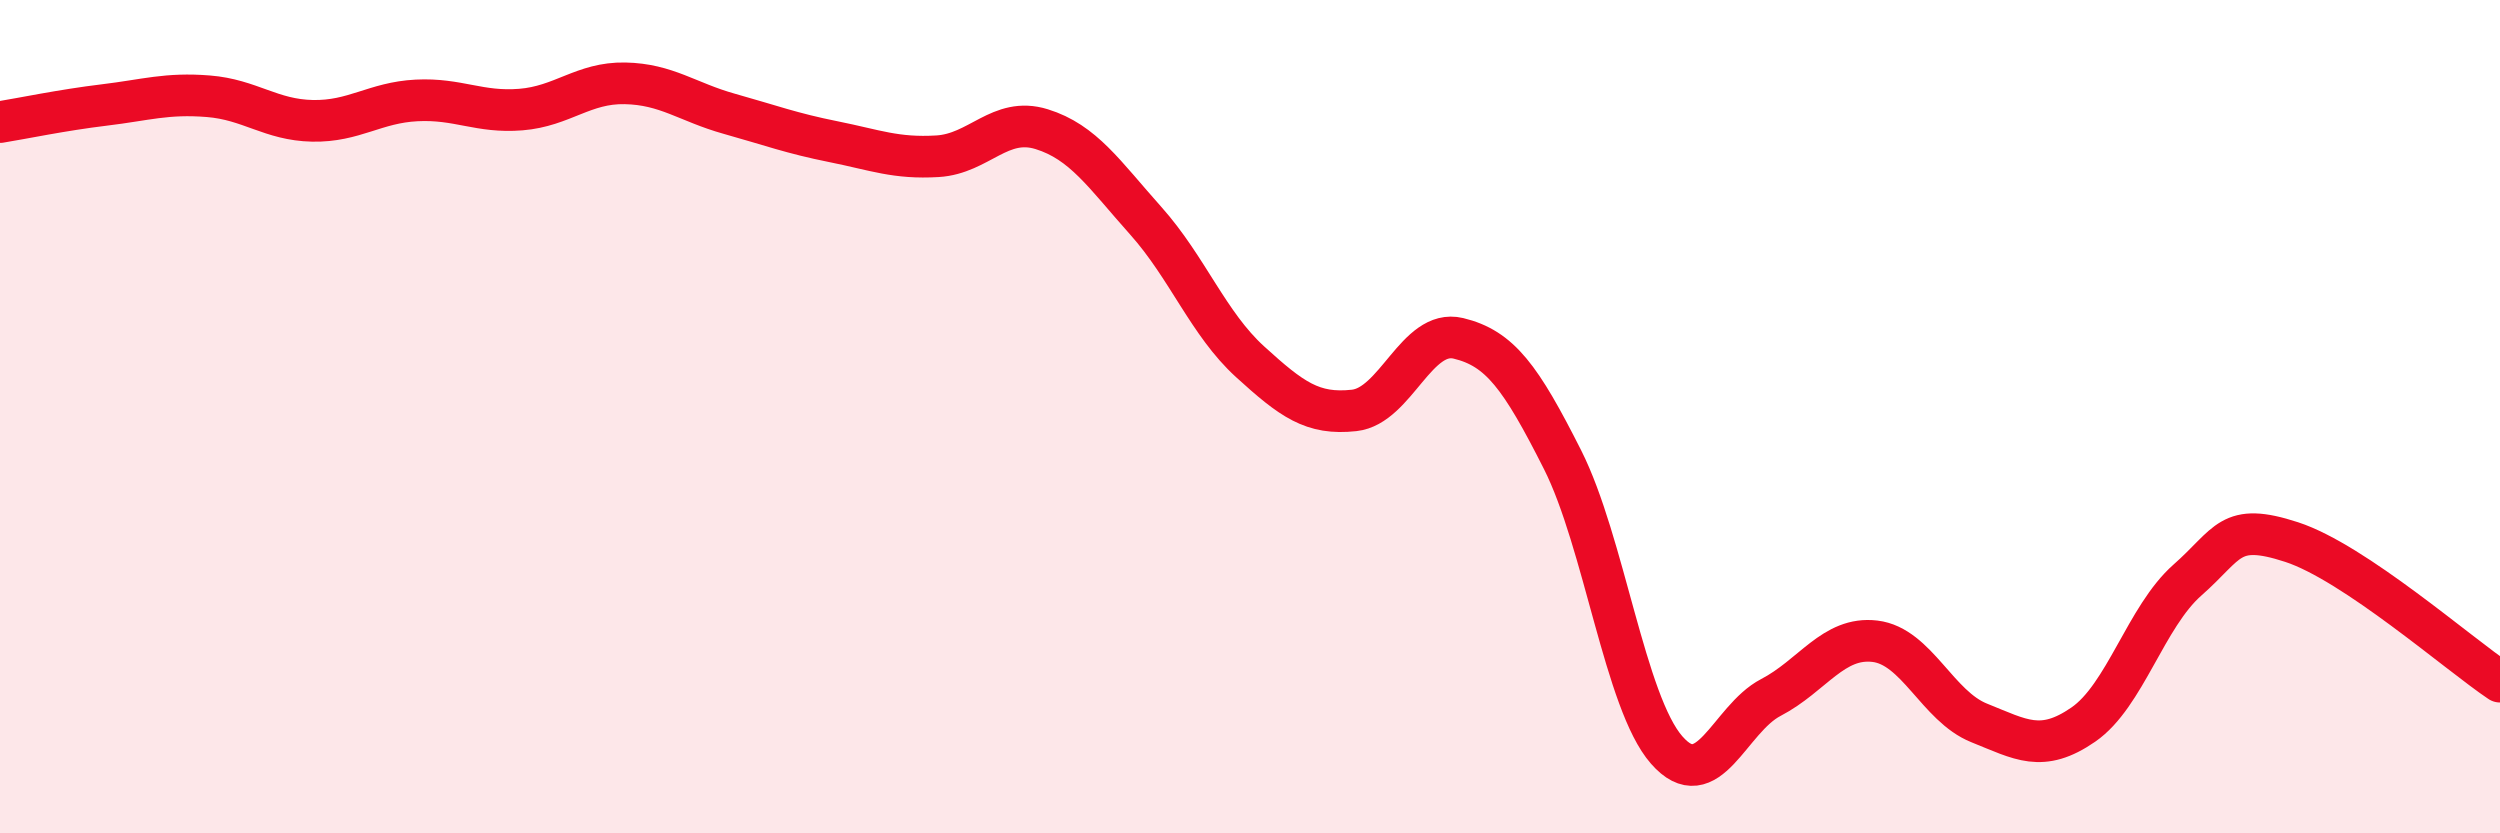
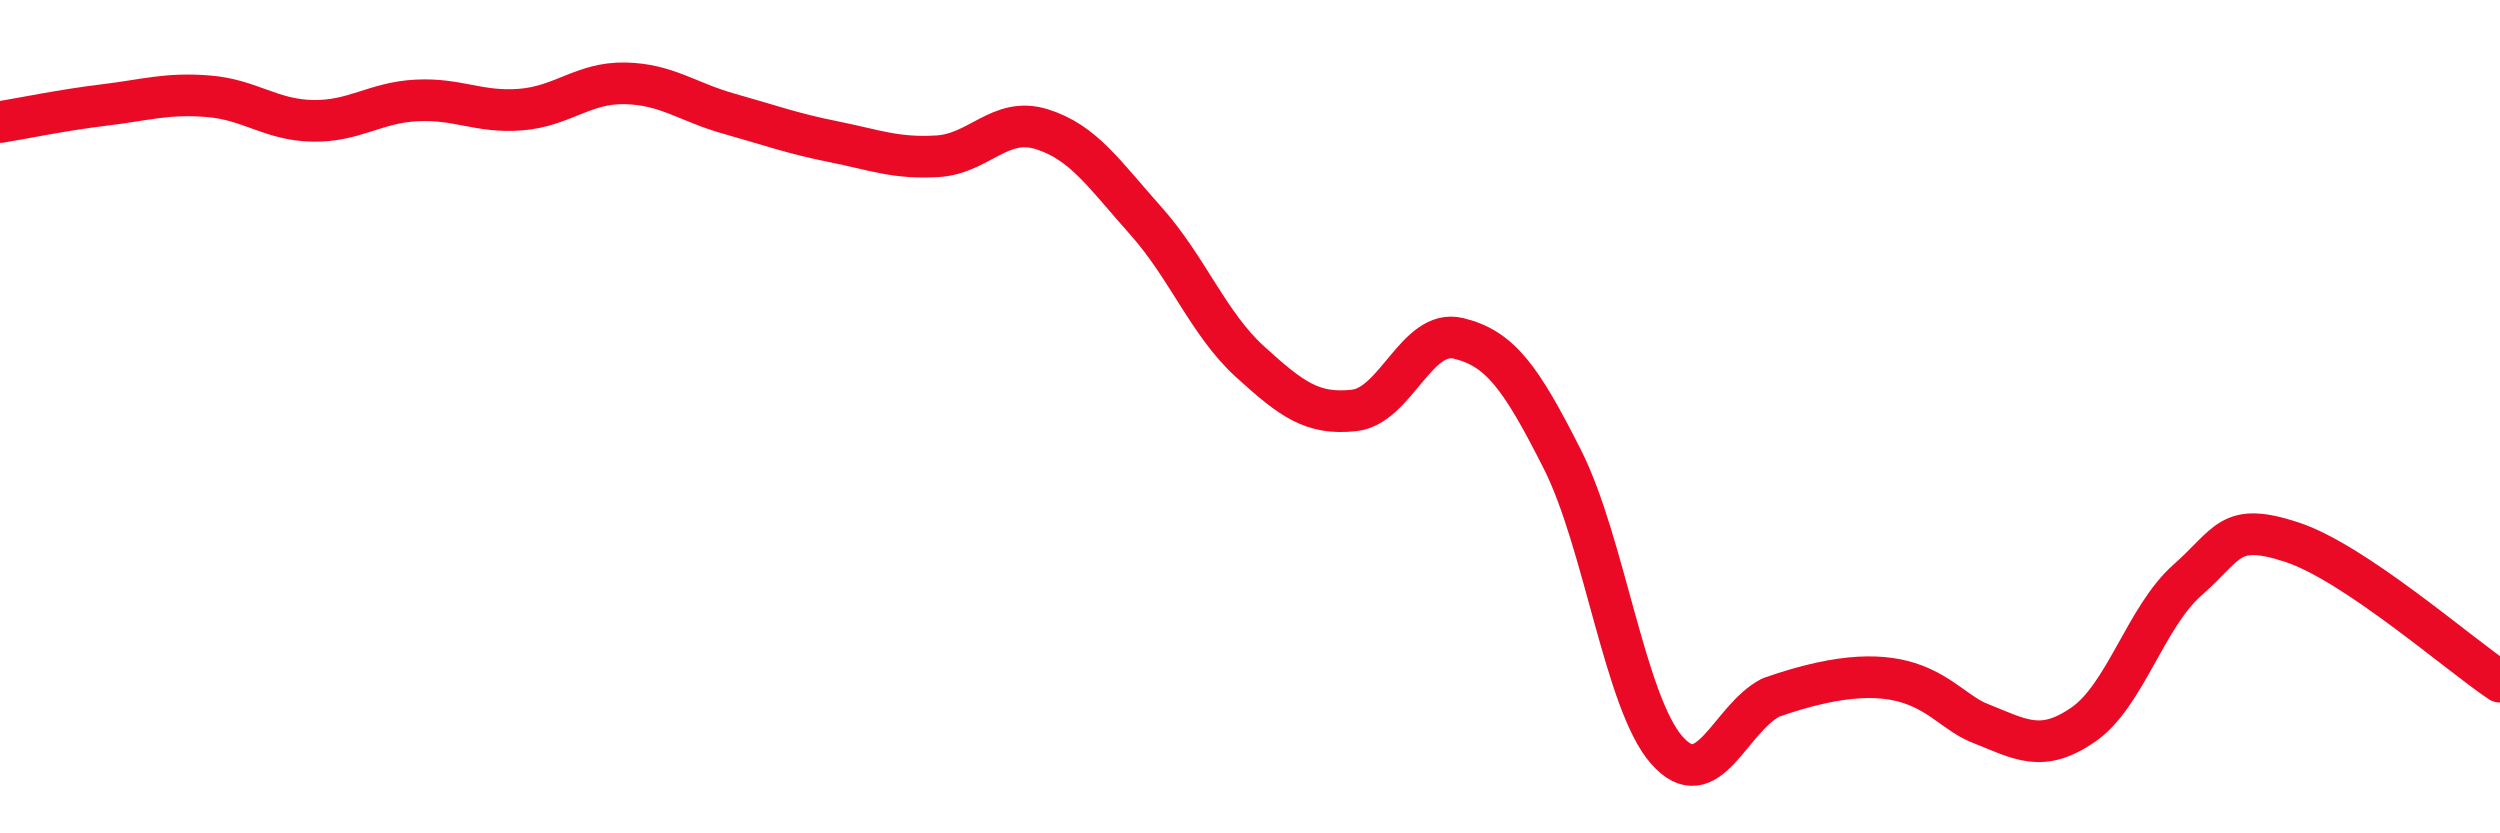
<svg xmlns="http://www.w3.org/2000/svg" width="60" height="20" viewBox="0 0 60 20">
-   <path d="M 0,2.93 C 0.5,2.85 1.5,2.64 2.5,2.52 C 3.5,2.4 4,2.23 5,2.31 C 6,2.39 6.5,2.88 7.5,2.9 C 8.5,2.92 9,2.46 10,2.41 C 11,2.36 11.5,2.71 12.5,2.63 C 13.5,2.55 14,1.98 15,2 C 16,2.02 16.5,2.45 17.5,2.73 C 18.5,3.01 19,3.2 20,3.4 C 21,3.6 21.5,3.81 22.5,3.75 C 23.5,3.69 24,2.79 25,3.1 C 26,3.41 26.5,4.18 27.5,5.3 C 28.5,6.42 29,7.77 30,8.68 C 31,9.59 31.5,9.96 32.5,9.85 C 33.5,9.74 34,7.88 35,8.12 C 36,8.36 36.5,9.05 37.5,11.03 C 38.5,13.01 39,16.86 40,18 C 41,19.14 41.5,17.26 42.5,16.74 C 43.5,16.22 44,15.27 45,15.39 C 46,15.51 46.5,16.95 47.5,17.35 C 48.5,17.75 49,18.08 50,17.39 C 51,16.7 51.5,14.8 52.5,13.92 C 53.5,13.04 53.5,12.52 55,13.01 C 56.5,13.5 59,15.69 60,16.36L60 20L0 20Z" fill="#EB0A25" opacity="0.1" stroke-linecap="round" stroke-linejoin="round" />
-   <path d="M 0,2.93 C 0.5,2.85 1.5,2.64 2.5,2.52 C 3.5,2.4 4,2.23 5,2.31 C 6,2.39 6.5,2.88 7.5,2.9 C 8.5,2.92 9,2.46 10,2.41 C 11,2.36 11.5,2.71 12.5,2.63 C 13.5,2.55 14,1.98 15,2 C 16,2.02 16.5,2.45 17.5,2.73 C 18.5,3.01 19,3.2 20,3.4 C 21,3.6 21.5,3.81 22.5,3.75 C 23.5,3.69 24,2.79 25,3.1 C 26,3.41 26.5,4.18 27.5,5.3 C 28.5,6.42 29,7.77 30,8.68 C 31,9.59 31.5,9.96 32.5,9.85 C 33.5,9.74 34,7.88 35,8.12 C 36,8.36 36.5,9.05 37.5,11.03 C 38.5,13.01 39,16.86 40,18 C 41,19.14 41.5,17.26 42.5,16.74 C 43.5,16.22 44,15.27 45,15.39 C 46,15.51 46.5,16.95 47.5,17.35 C 48.5,17.75 49,18.08 50,17.39 C 51,16.7 51.5,14.8 52.5,13.92 C 53.5,13.04 53.5,12.52 55,13.01 C 56.5,13.5 59,15.69 60,16.36" stroke="#EB0A25" stroke-width="1" fill="none" stroke-linecap="round" stroke-linejoin="round" />
+   <path d="M 0,2.93 C 0.5,2.85 1.5,2.64 2.5,2.52 C 3.5,2.4 4,2.23 5,2.31 C 6,2.39 6.5,2.88 7.5,2.9 C 8.5,2.92 9,2.46 10,2.41 C 11,2.36 11.5,2.71 12.5,2.63 C 13.5,2.55 14,1.98 15,2 C 16,2.02 16.5,2.45 17.5,2.73 C 18.5,3.01 19,3.2 20,3.4 C 21,3.6 21.5,3.81 22.5,3.75 C 23.5,3.69 24,2.79 25,3.1 C 26,3.41 26.5,4.18 27.5,5.3 C 28.5,6.42 29,7.77 30,8.68 C 31,9.59 31.5,9.96 32.5,9.85 C 33.5,9.74 34,7.88 35,8.12 C 36,8.36 36.5,9.05 37.5,11.03 C 38.5,13.01 39,16.86 40,18 C 41,19.14 41.5,17.26 42.5,16.74 C 46,15.51 46.5,16.95 47.5,17.35 C 48.5,17.75 49,18.08 50,17.39 C 51,16.7 51.5,14.8 52.5,13.92 C 53.5,13.04 53.5,12.52 55,13.01 C 56.5,13.5 59,15.69 60,16.36" stroke="#EB0A25" stroke-width="1" fill="none" stroke-linecap="round" stroke-linejoin="round" />
</svg>